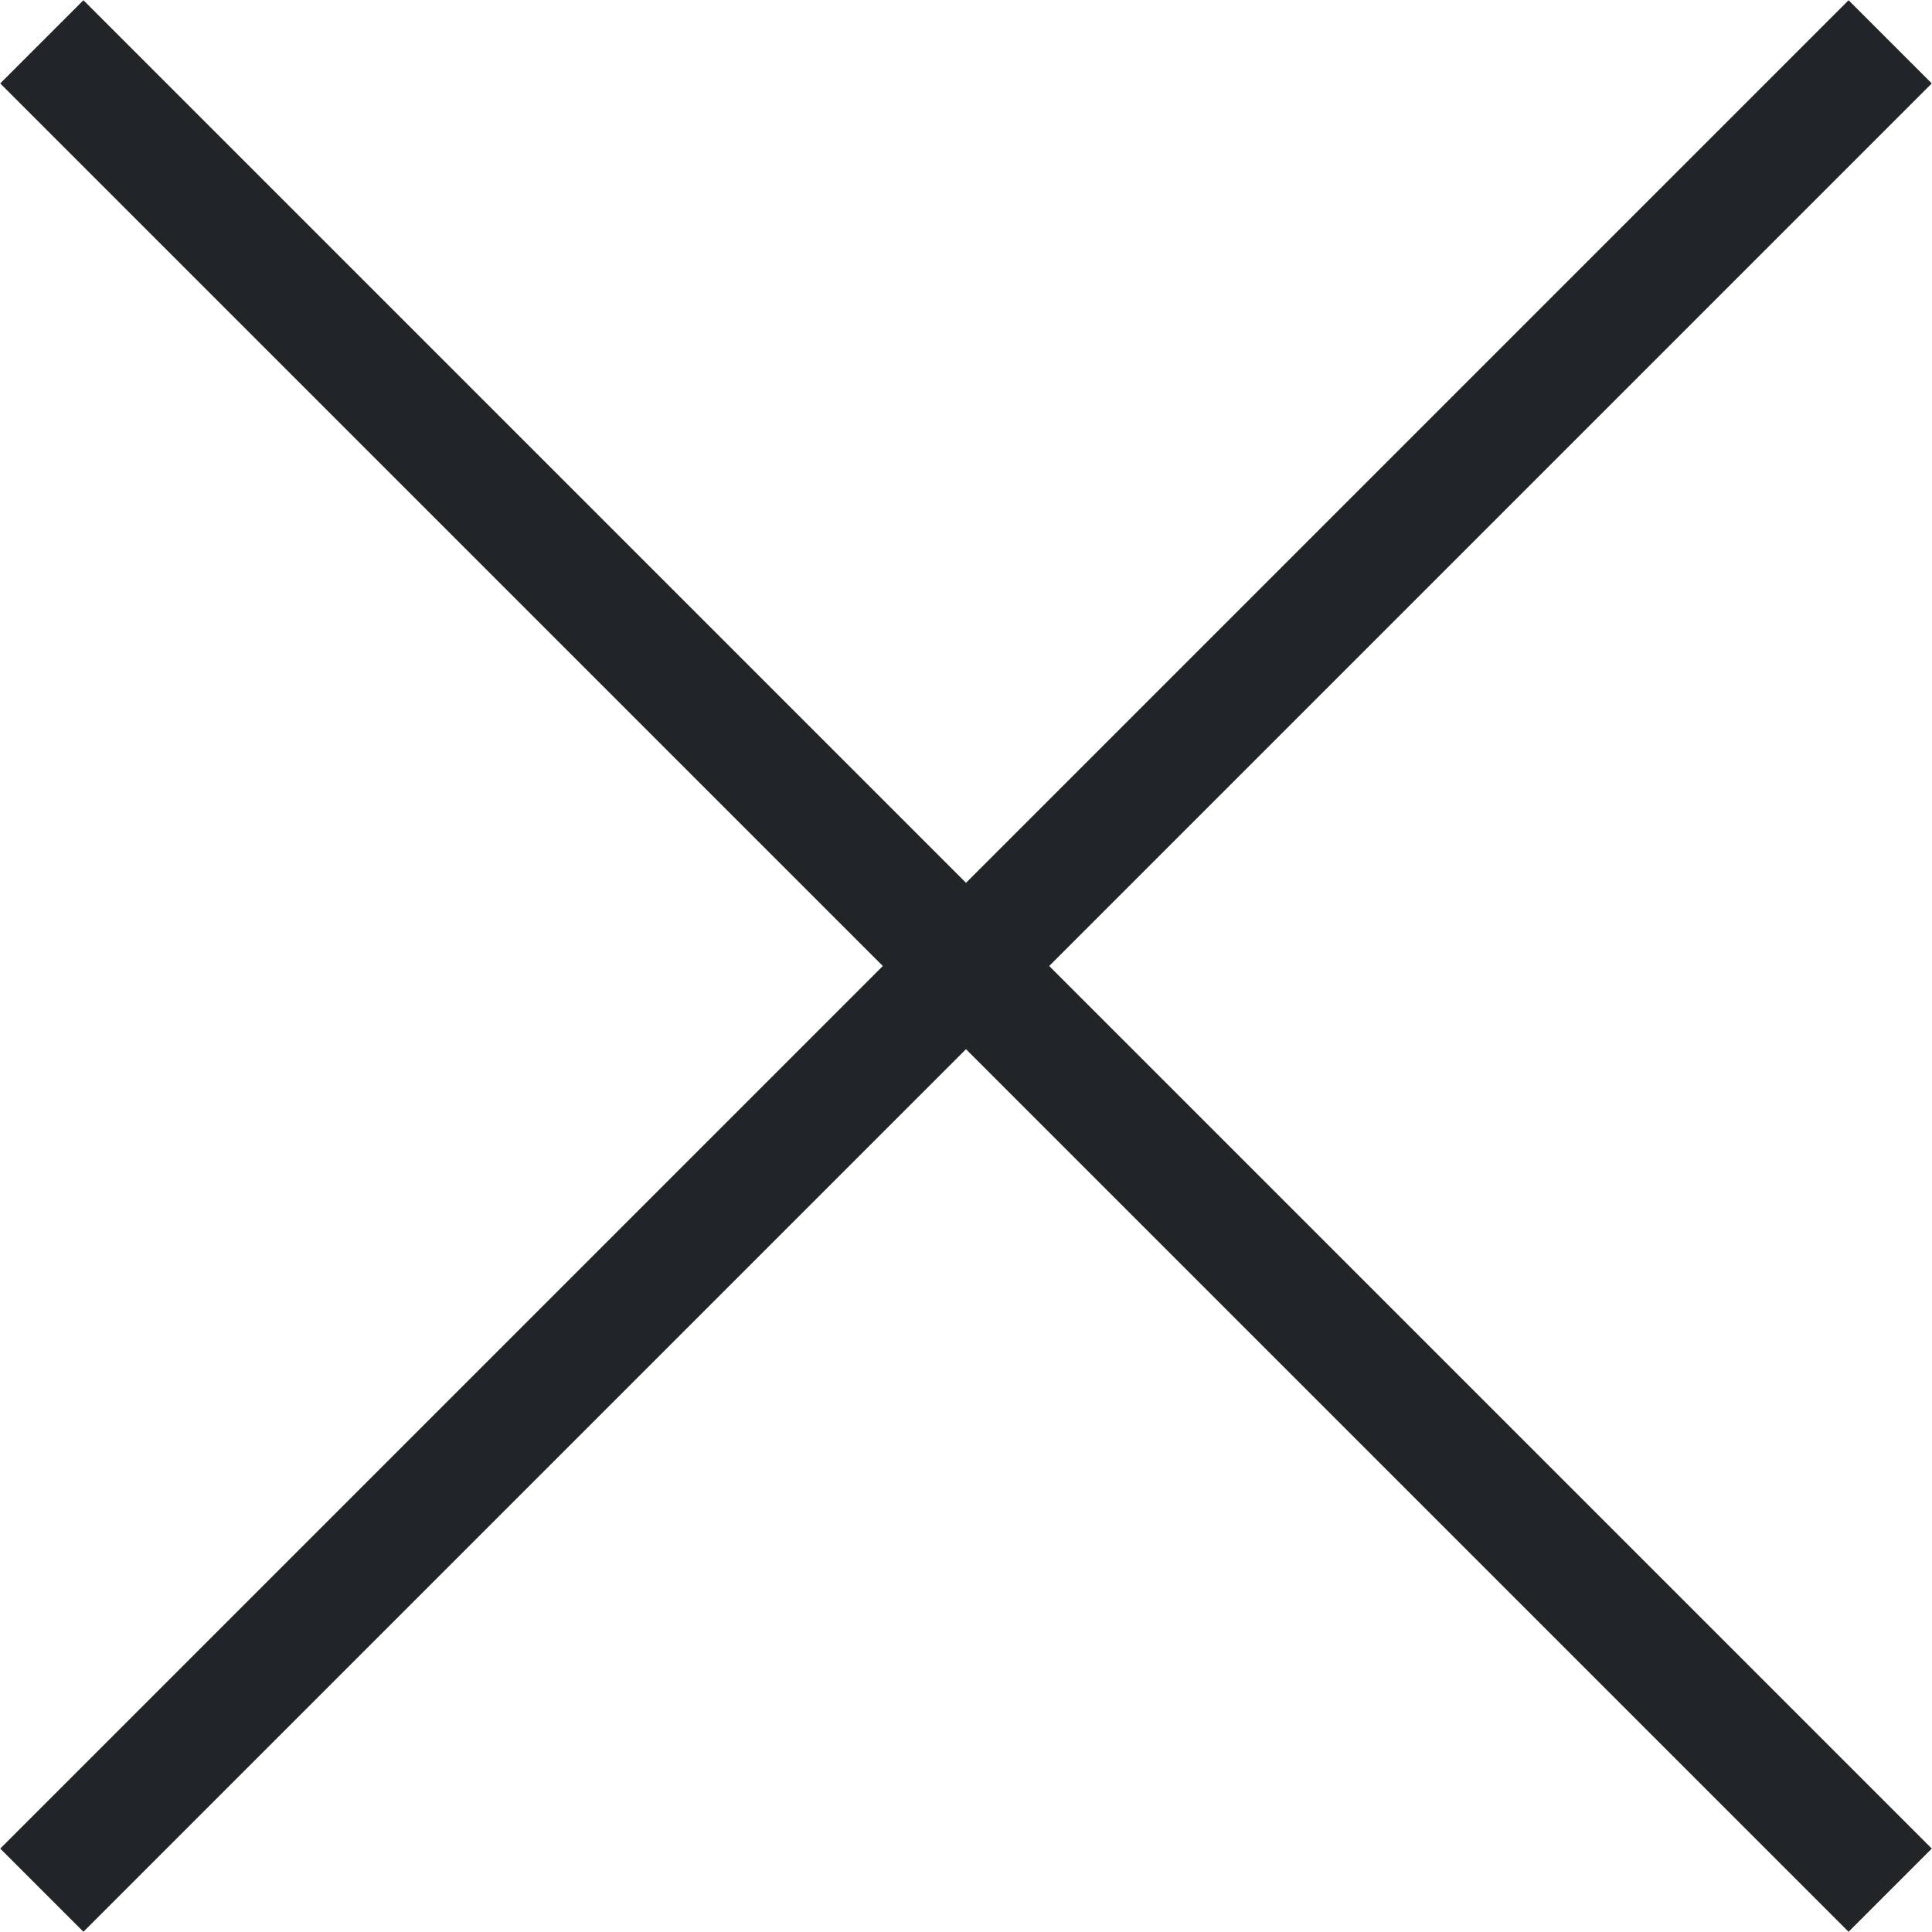
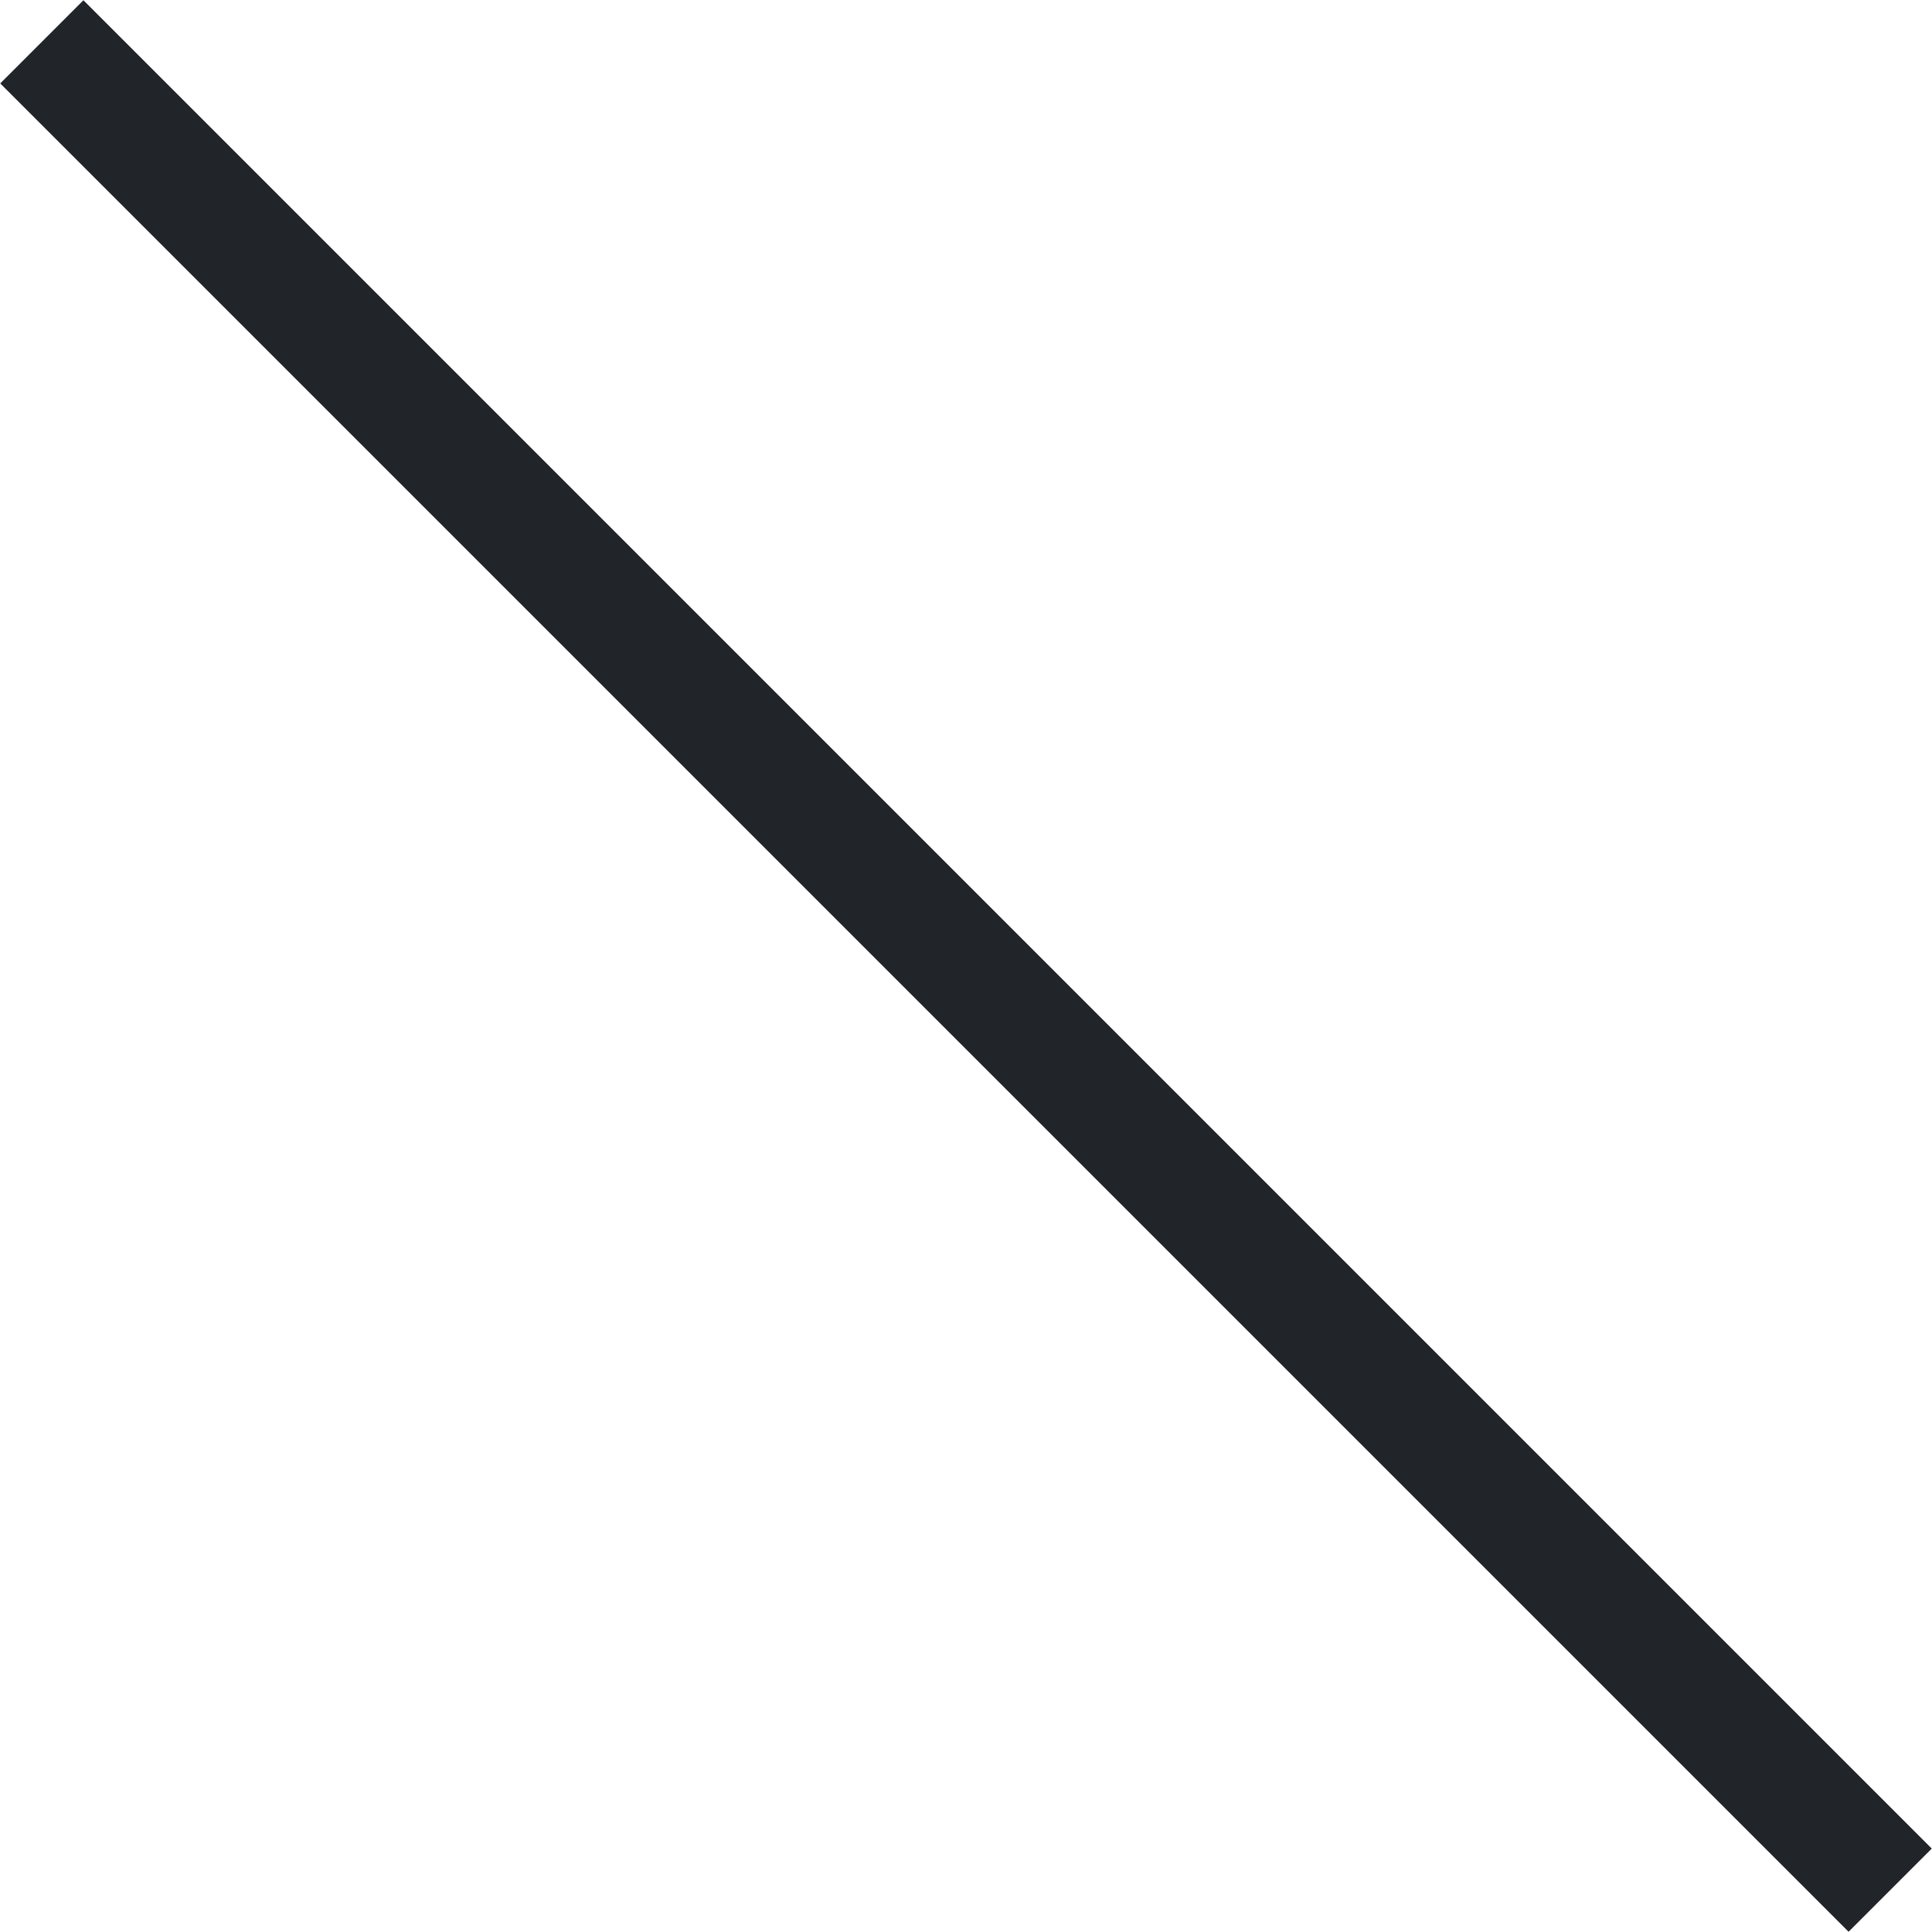
<svg xmlns="http://www.w3.org/2000/svg" id="_イヤー_2" viewBox="0 0 14.78 14.78">
  <g id="_ッダー">
    <g>
-       <line x1=".32" y1="14.46" x2="14.46" y2=".32" style="fill:none; stroke:#212529; stroke-miterlimit:10; stroke-width:.9px;" />
      <line x1="14.46" y1="14.46" x2=".32" y2=".32" style="fill:none; stroke:#212529; stroke-miterlimit:10; stroke-width:.9px;" />
    </g>
  </g>
</svg>